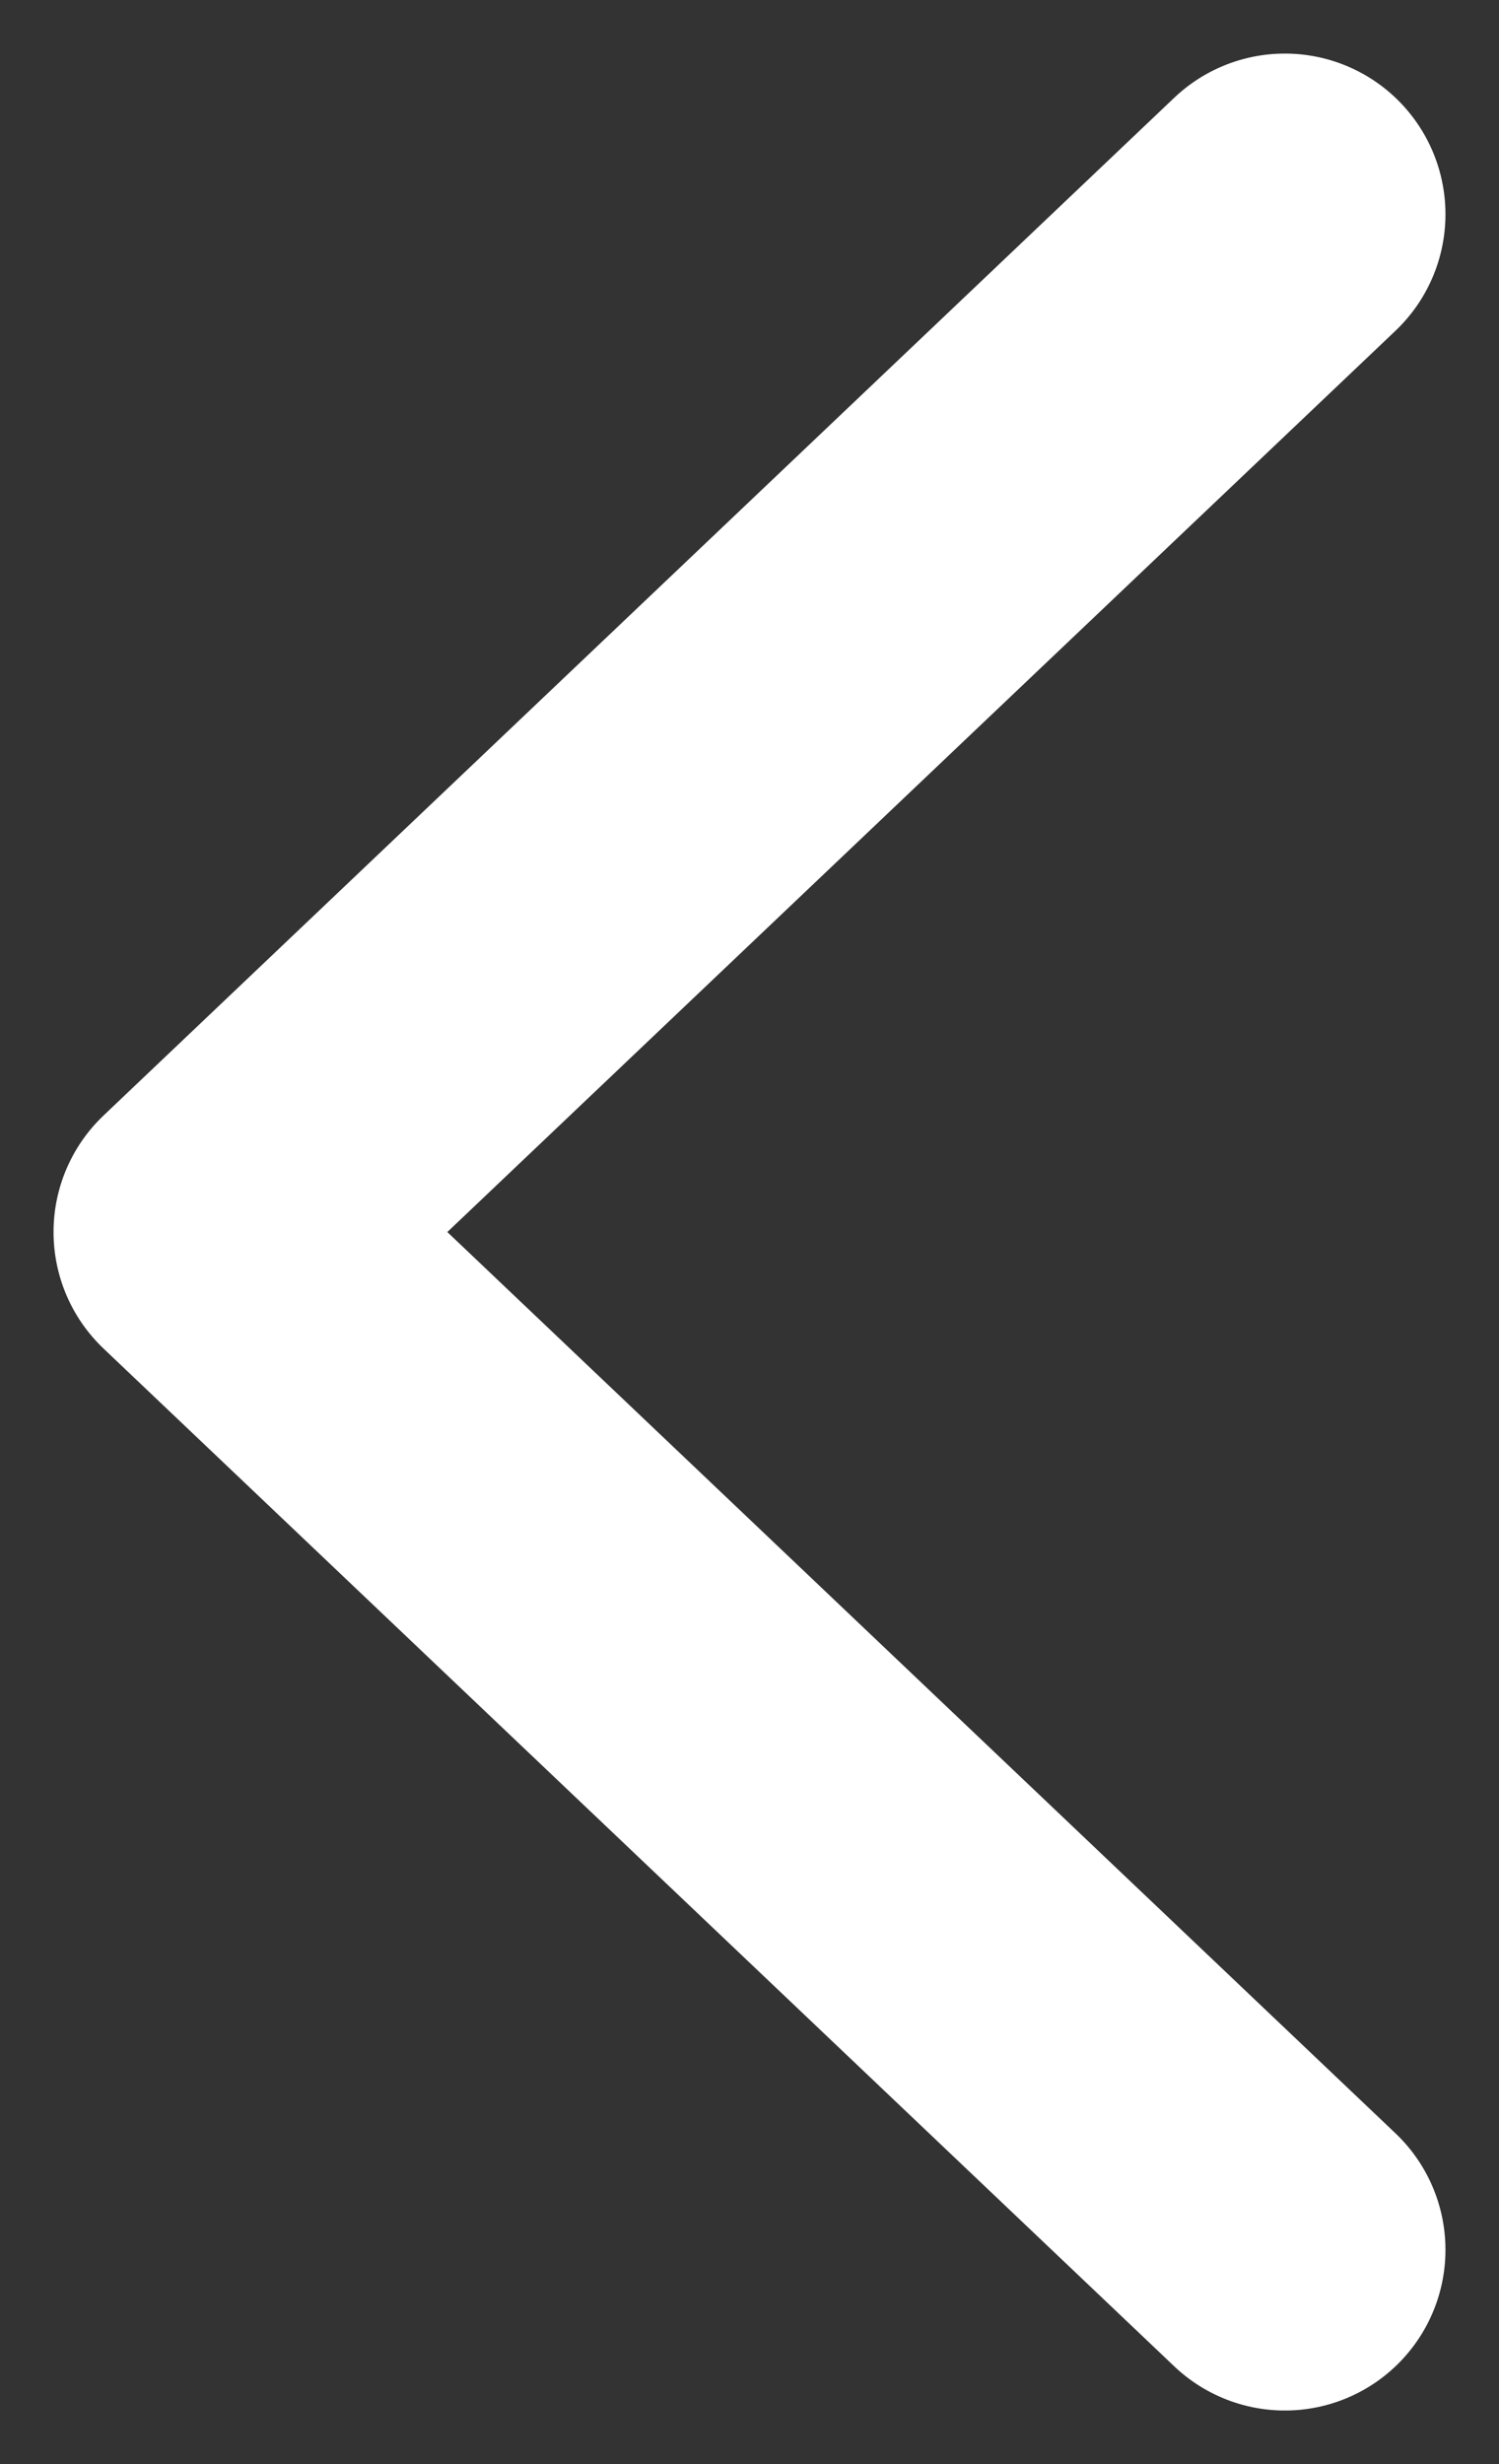
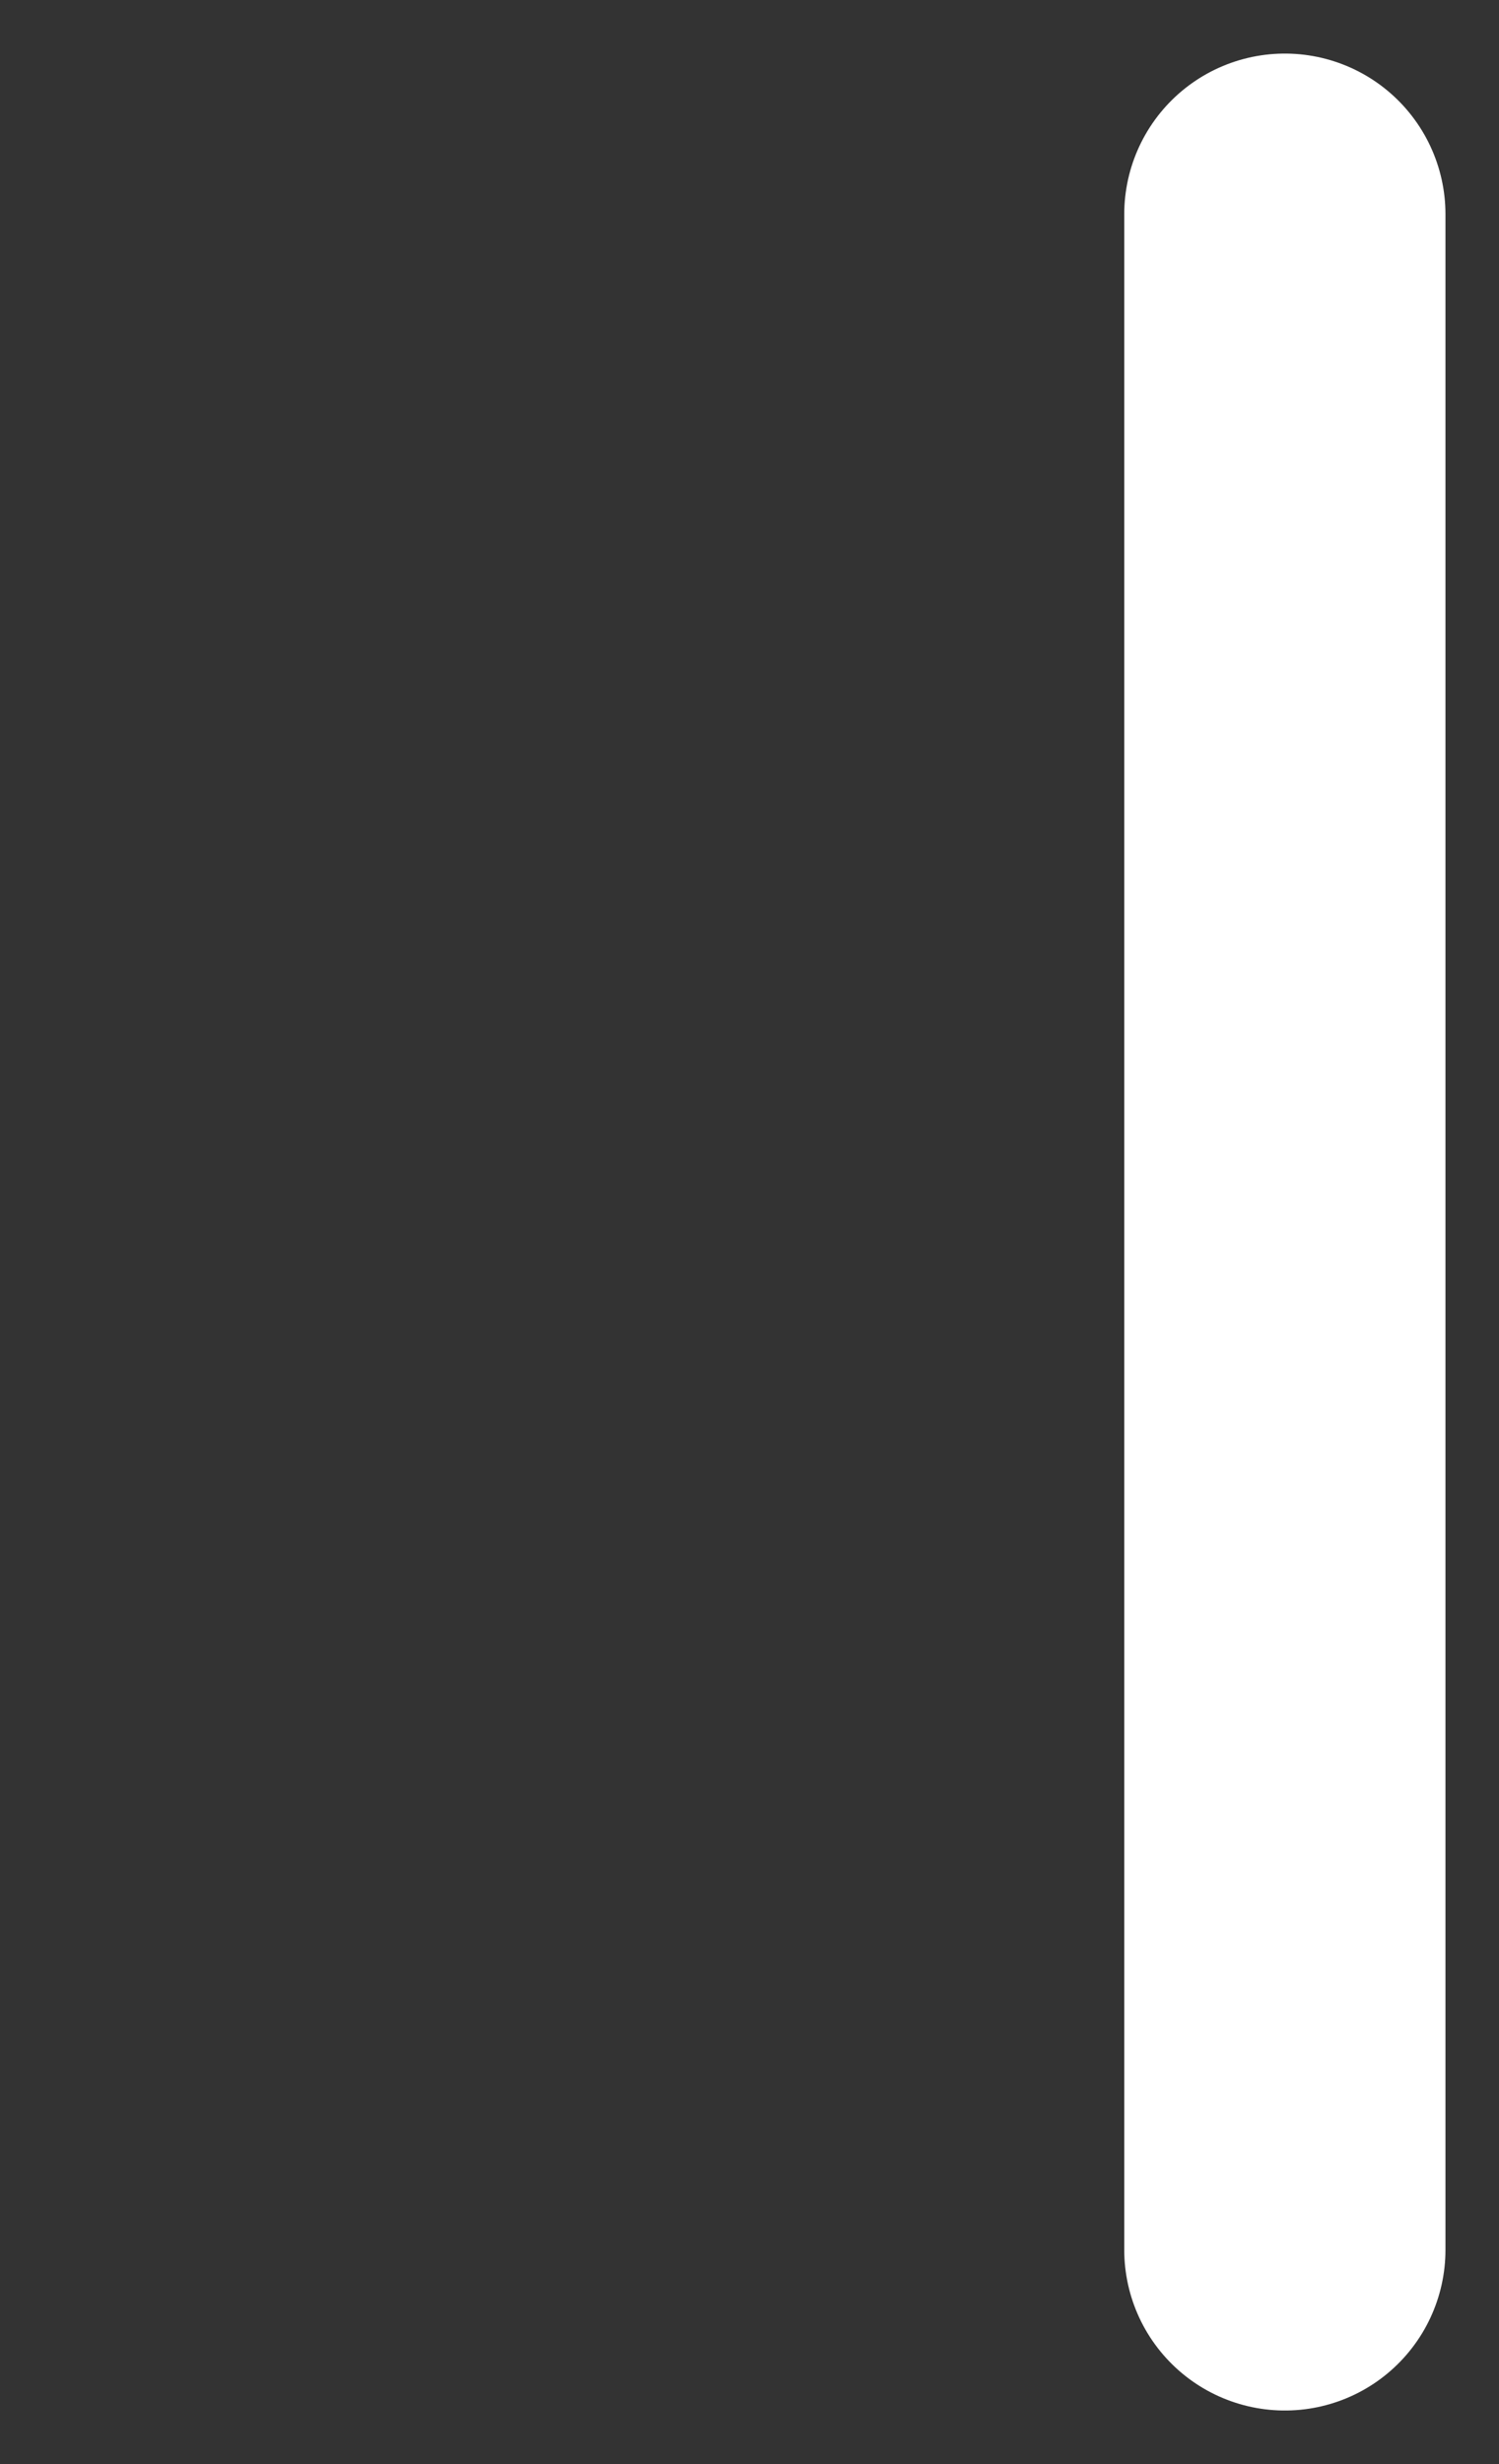
<svg xmlns="http://www.w3.org/2000/svg" width="14" height="23" viewBox="0 0 14 23" fill="none">
  <rect x="0" y="0" width="14" height="23" fill="#333333" stroke="none" />
-   <path d="M12 2L2 11.5L12 21" stroke="white" stroke-width="3" stroke-linecap="round" stroke-linejoin="round" />
+   <path d="M12 2L12 21" stroke="white" stroke-width="3" stroke-linecap="round" stroke-linejoin="round" />
</svg>